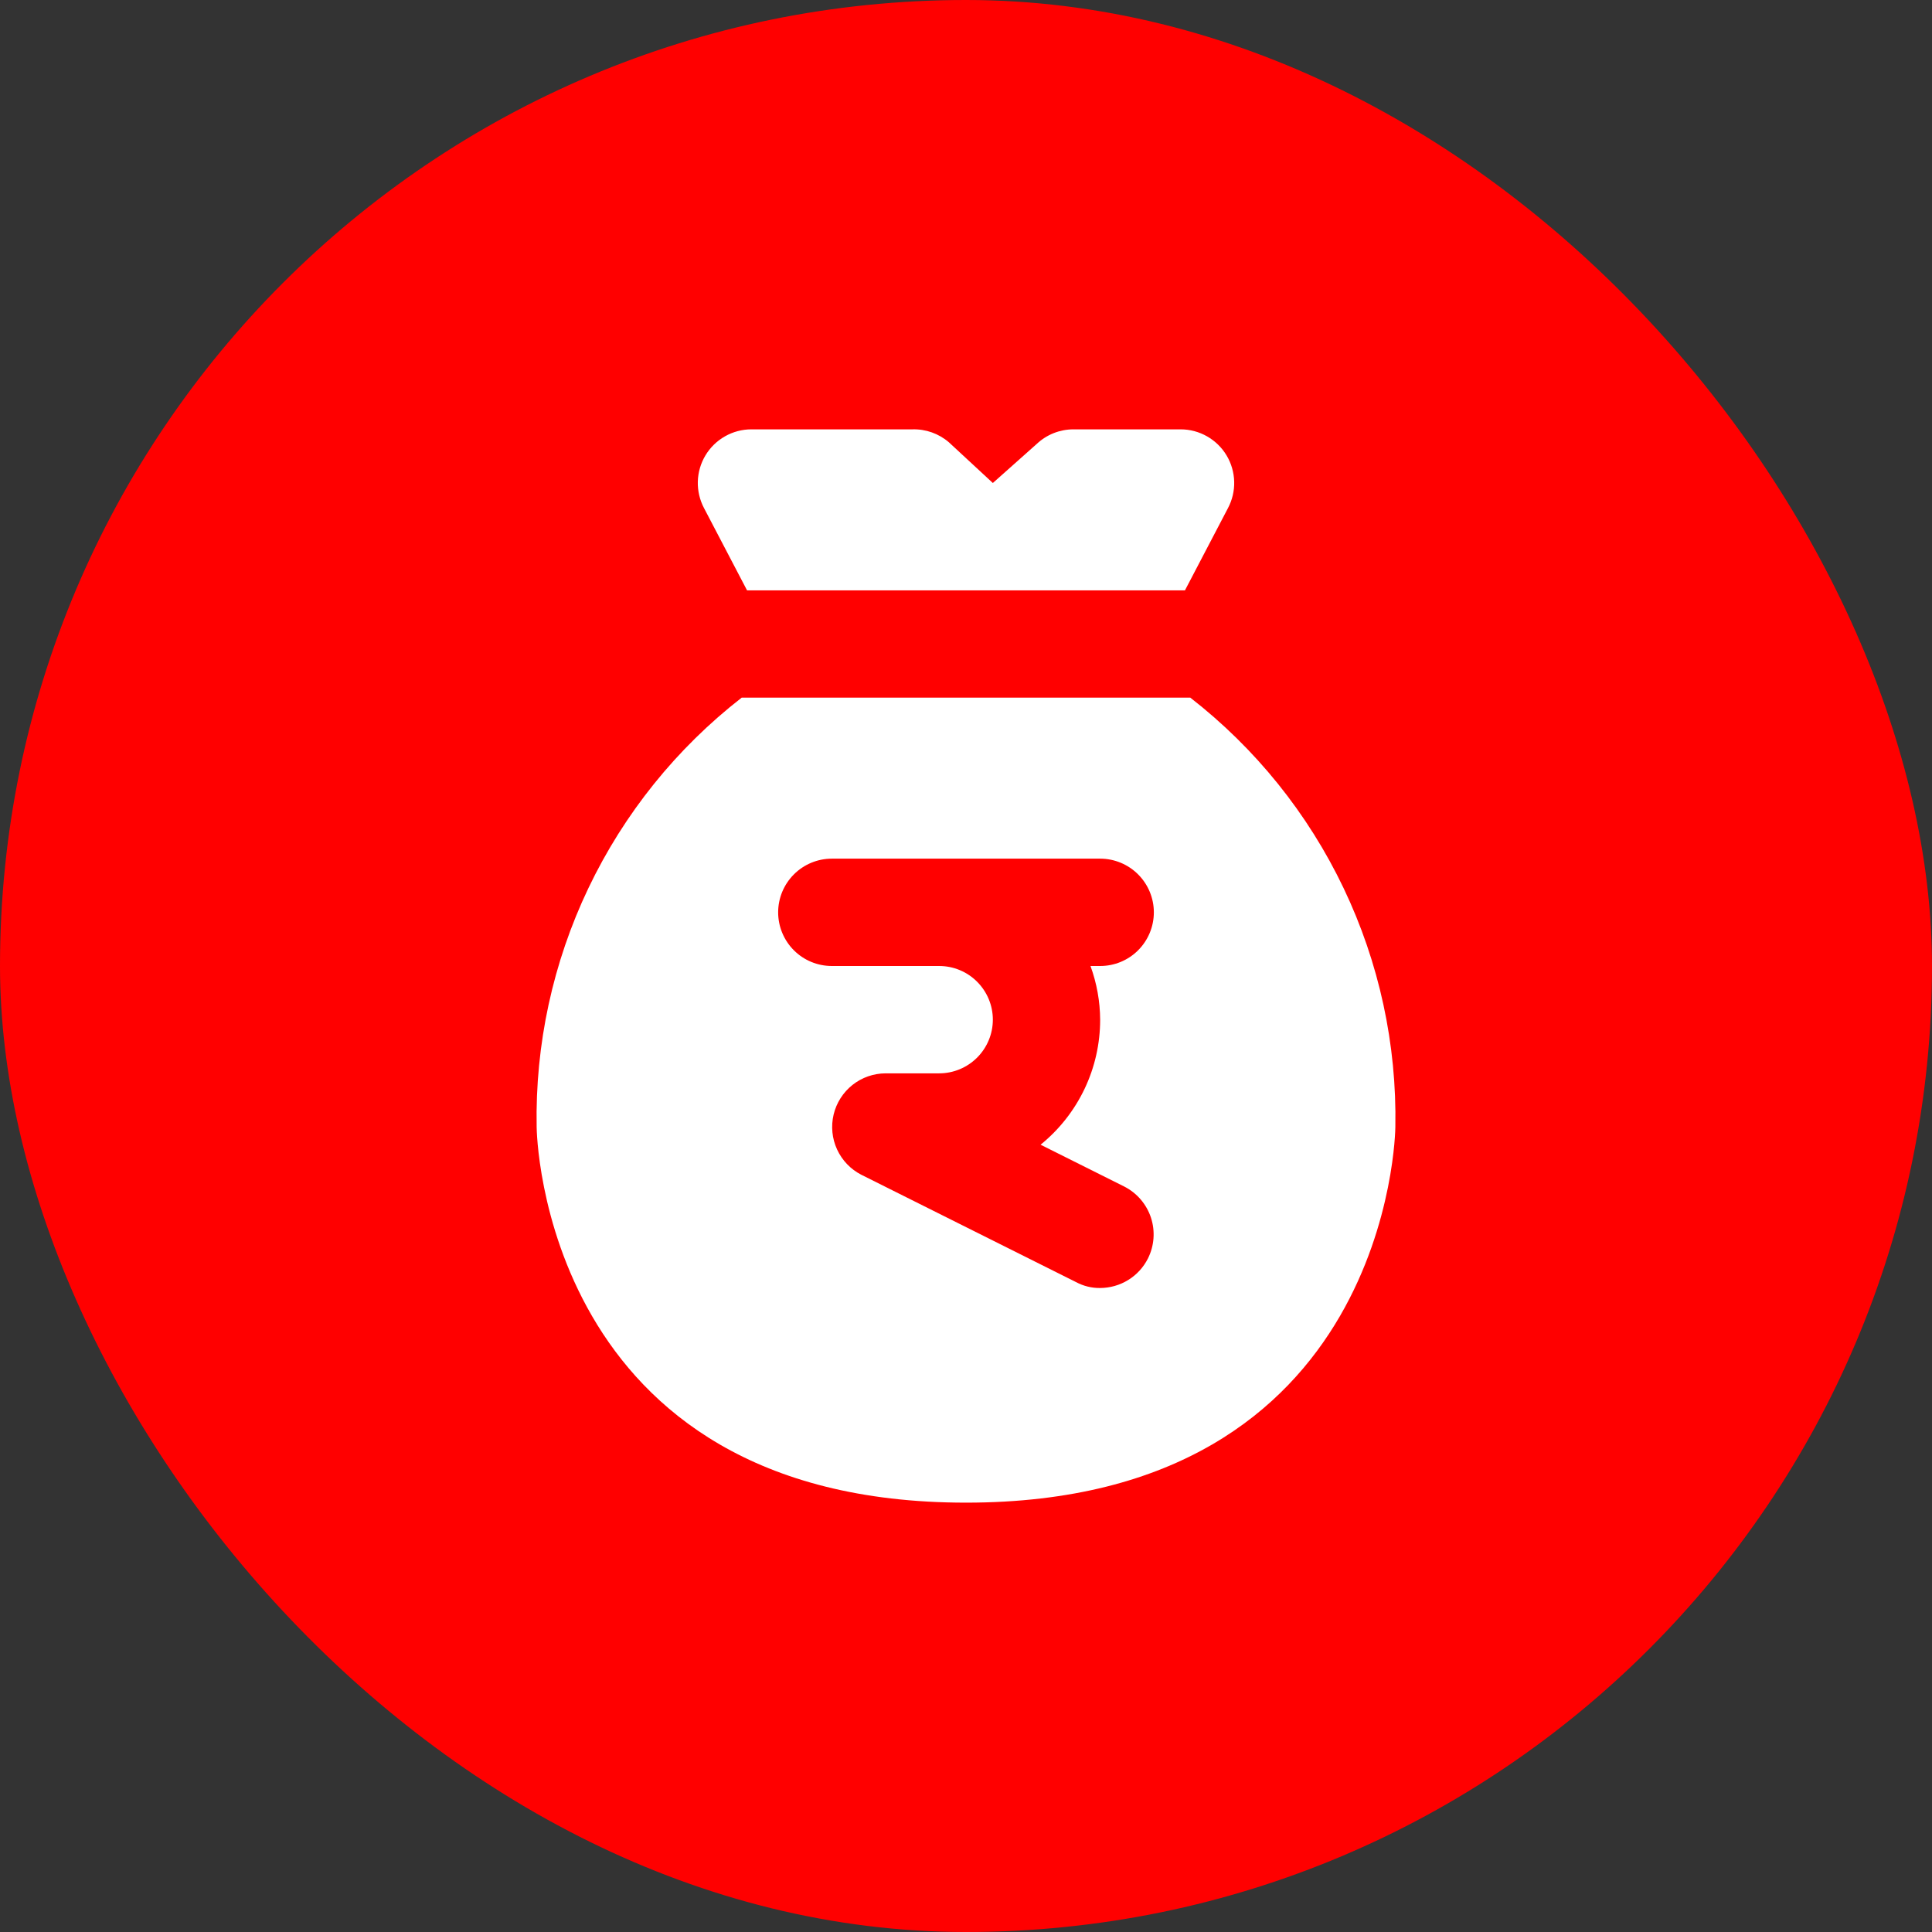
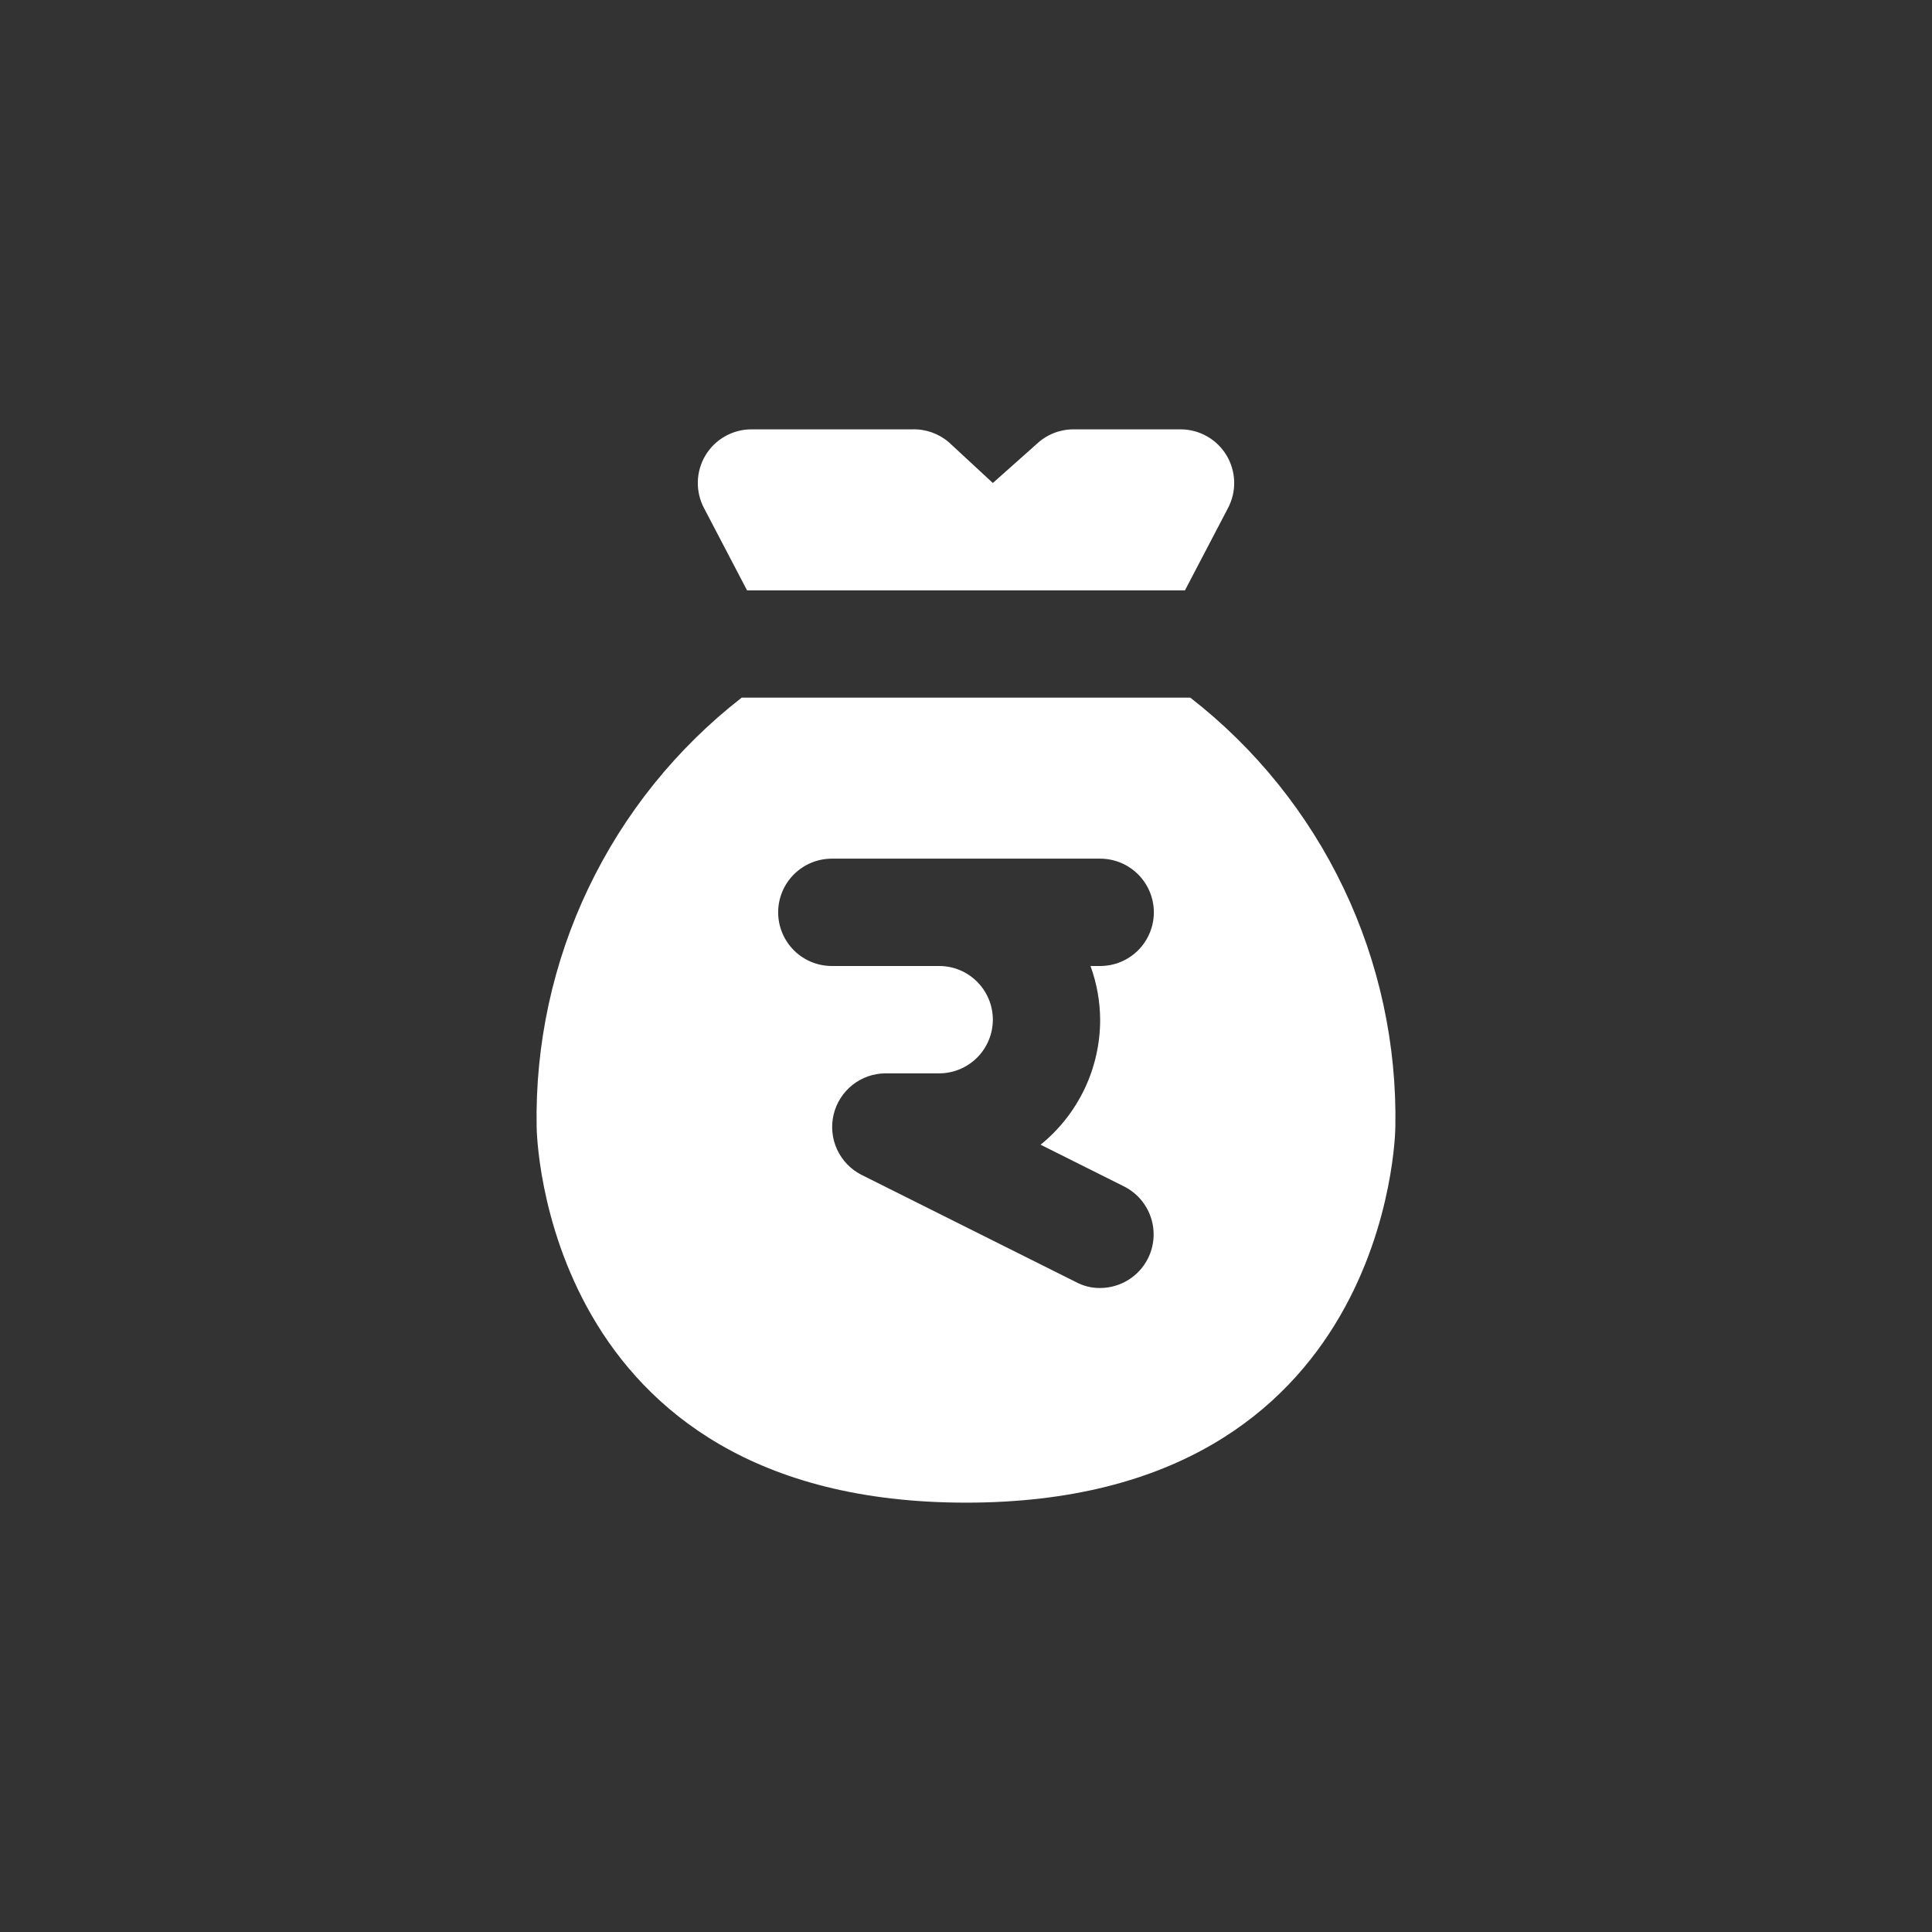
<svg xmlns="http://www.w3.org/2000/svg" width="48" height="48" viewBox="0 0 48 48" fill="none">
  <rect x="0" y="0" width="48" height="48" fill="#333333" stroke="none" />
-   <rect width="48" height="48" rx="24" fill="#ff0000" />
  <path d="M18.56 14.667H29.44L30.507 12.627C30.615 12.424 30.669 12.196 30.663 11.967C30.657 11.737 30.592 11.512 30.474 11.315C30.356 11.118 30.189 10.955 29.989 10.841C29.789 10.727 29.563 10.667 29.333 10.667H26.667C26.33 10.668 26.006 10.796 25.76 11.027L24.667 12L23.573 10.987C23.321 10.771 22.998 10.657 22.667 10.667H18.667C18.437 10.667 18.211 10.727 18.011 10.841C17.811 10.955 17.644 11.118 17.526 11.315C17.408 11.512 17.343 11.737 17.337 11.967C17.332 12.196 17.385 12.424 17.493 12.627L18.56 14.667ZM29.573 17.333H18.427C16.807 18.593 15.504 20.213 14.619 22.065C13.735 23.916 13.295 25.949 13.333 28C13.333 28.093 13.453 37.333 24 37.333C34.547 37.333 34.667 28.093 34.667 28C34.705 25.949 34.265 23.916 33.381 22.065C32.497 20.213 31.193 18.593 29.573 17.333ZM27.333 25.333C27.333 25.929 27.201 26.517 26.945 27.054C26.689 27.591 26.316 28.065 25.853 28.44L27.933 29.48C28.247 29.64 28.485 29.918 28.595 30.252C28.705 30.587 28.678 30.952 28.52 31.267C28.409 31.487 28.24 31.672 28.03 31.801C27.821 31.93 27.58 31.999 27.333 32C27.124 32.003 26.918 31.952 26.733 31.853L21.4 29.187C21.134 29.051 20.922 28.829 20.797 28.558C20.672 28.287 20.642 27.982 20.711 27.691C20.78 27.401 20.945 27.142 21.178 26.956C21.412 26.77 21.701 26.669 22 26.667H23.333C23.687 26.667 24.026 26.526 24.276 26.276C24.526 26.026 24.667 25.687 24.667 25.333C24.667 24.98 24.526 24.641 24.276 24.391C24.026 24.14 23.687 24 23.333 24H20.667C20.313 24 19.974 23.86 19.724 23.61C19.474 23.36 19.333 23.02 19.333 22.667C19.333 22.313 19.474 21.974 19.724 21.724C19.974 21.474 20.313 21.333 20.667 21.333H27.333C27.687 21.333 28.026 21.474 28.276 21.724C28.526 21.974 28.667 22.313 28.667 22.667C28.667 23.02 28.526 23.36 28.276 23.61C28.026 23.86 27.687 24 27.333 24H27.093C27.249 24.428 27.33 24.878 27.333 25.333Z" fill="white" />
</svg>